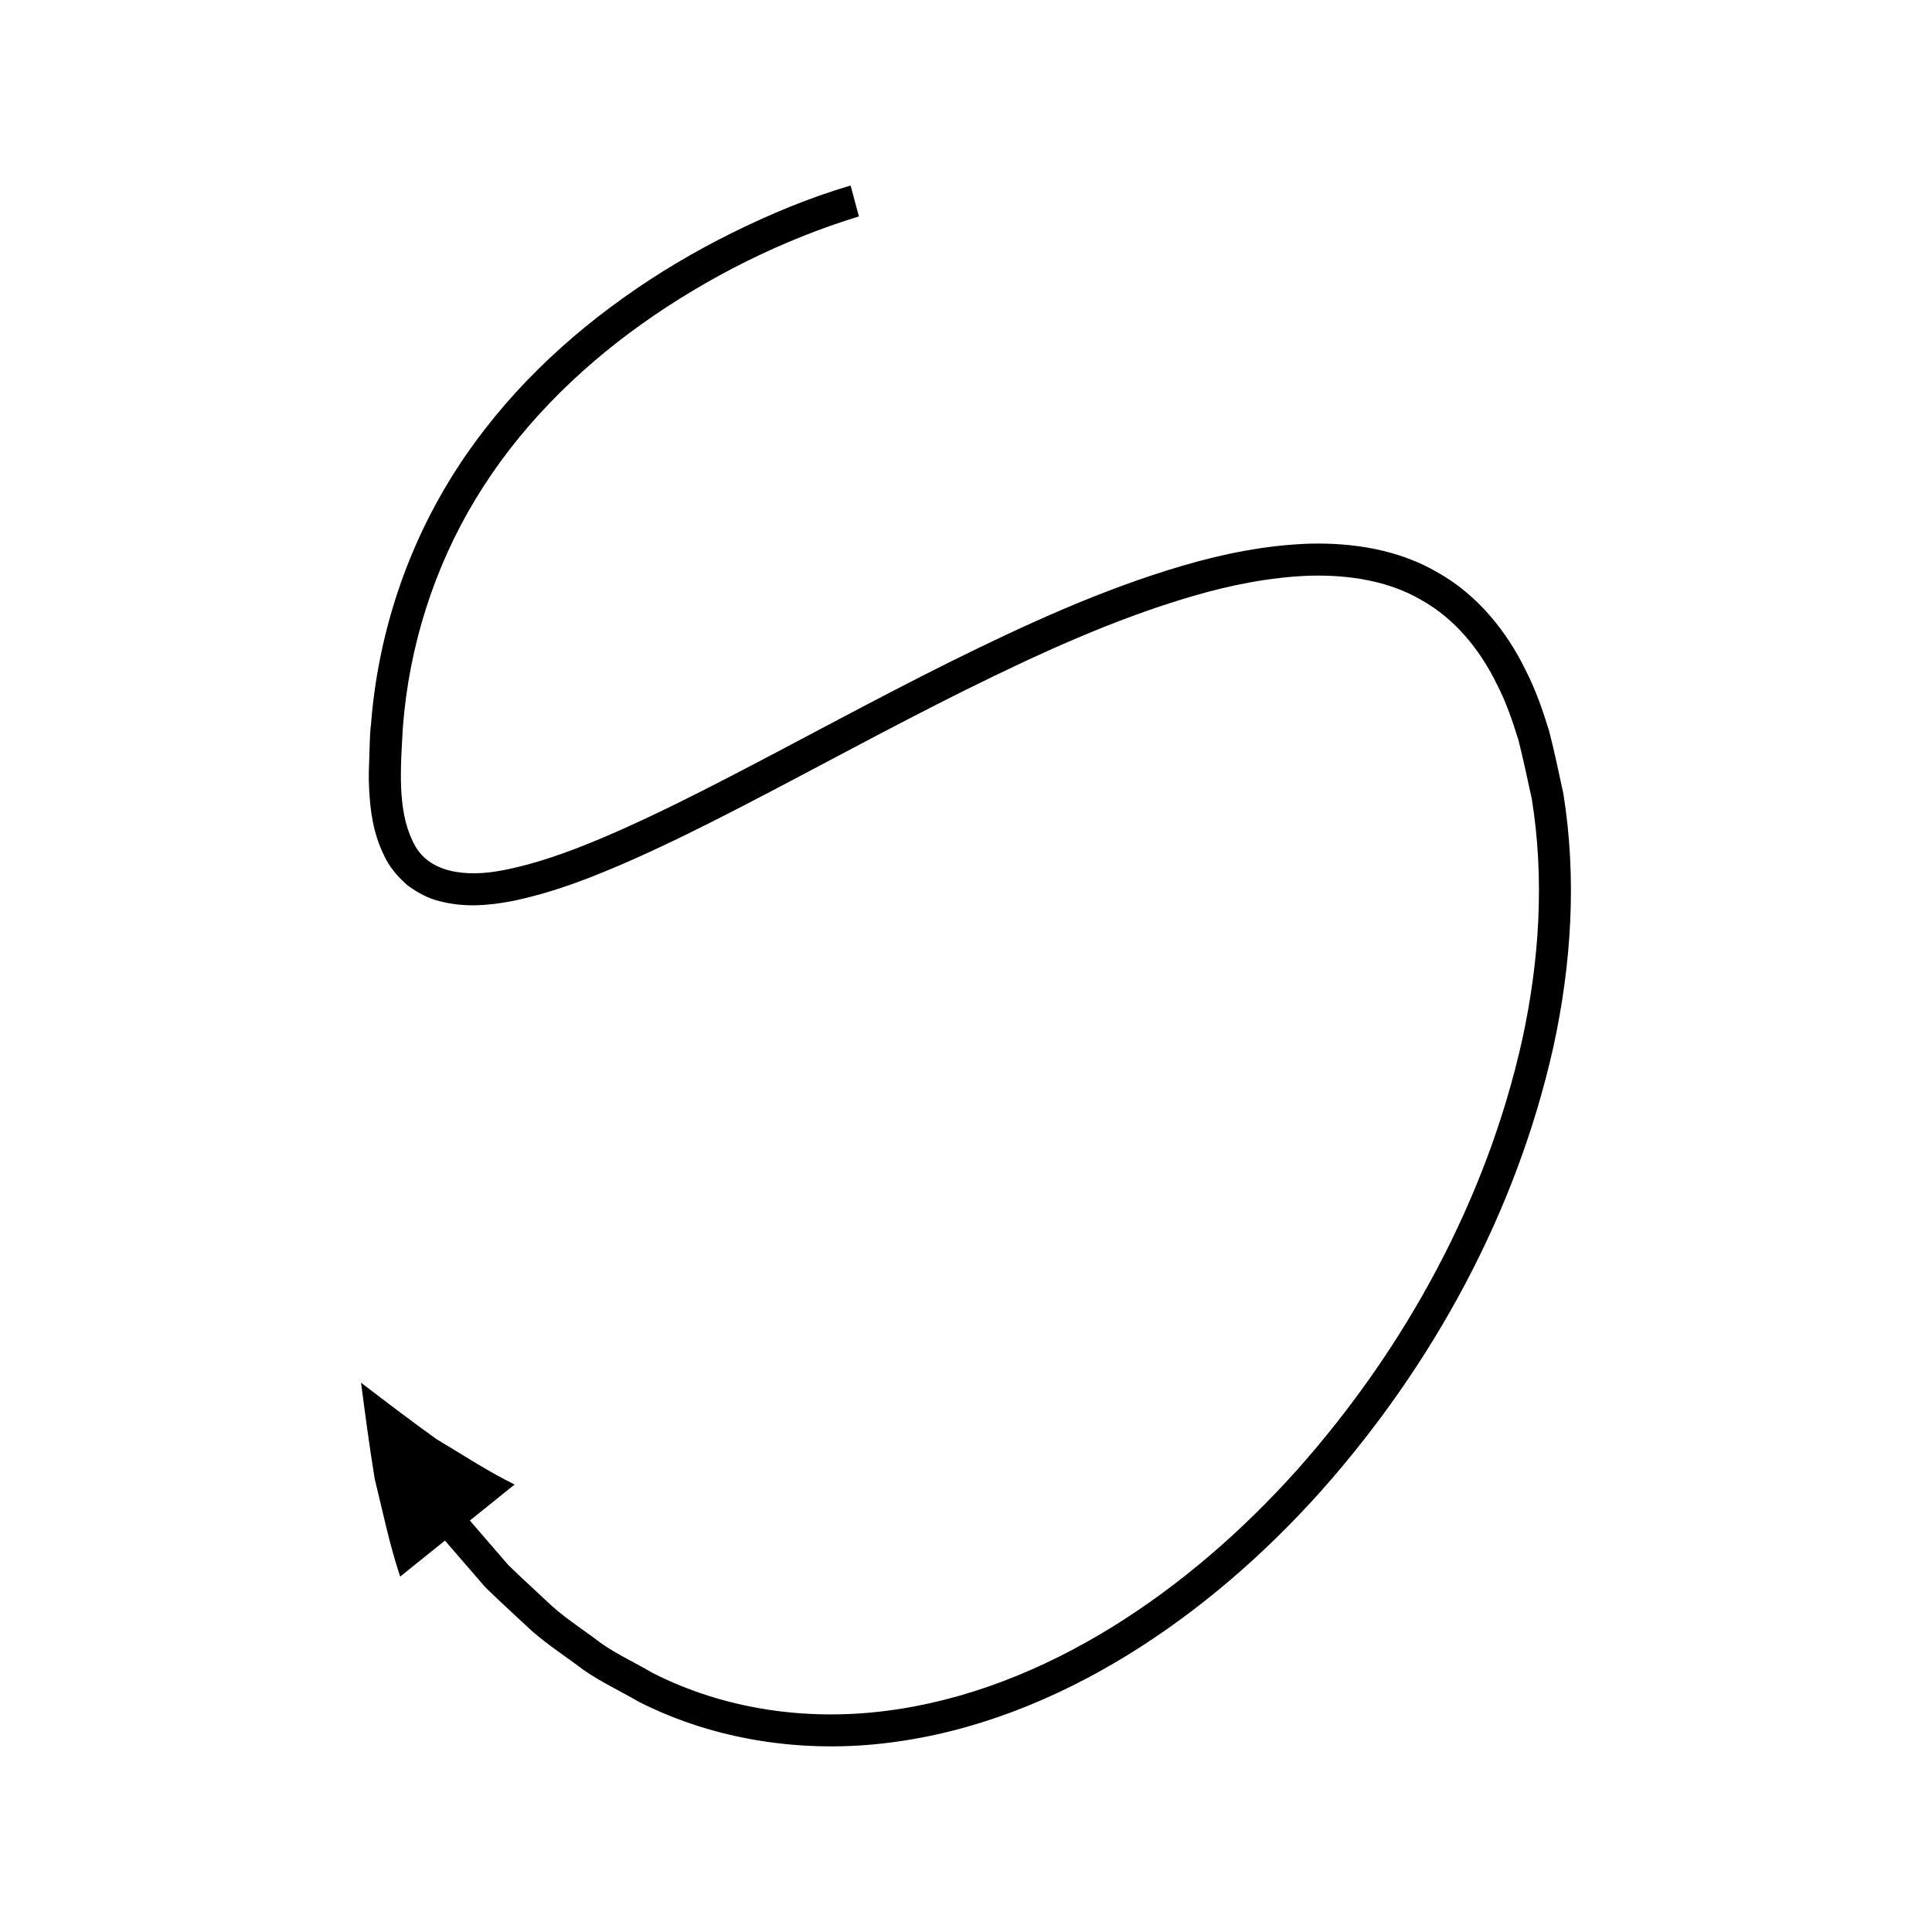
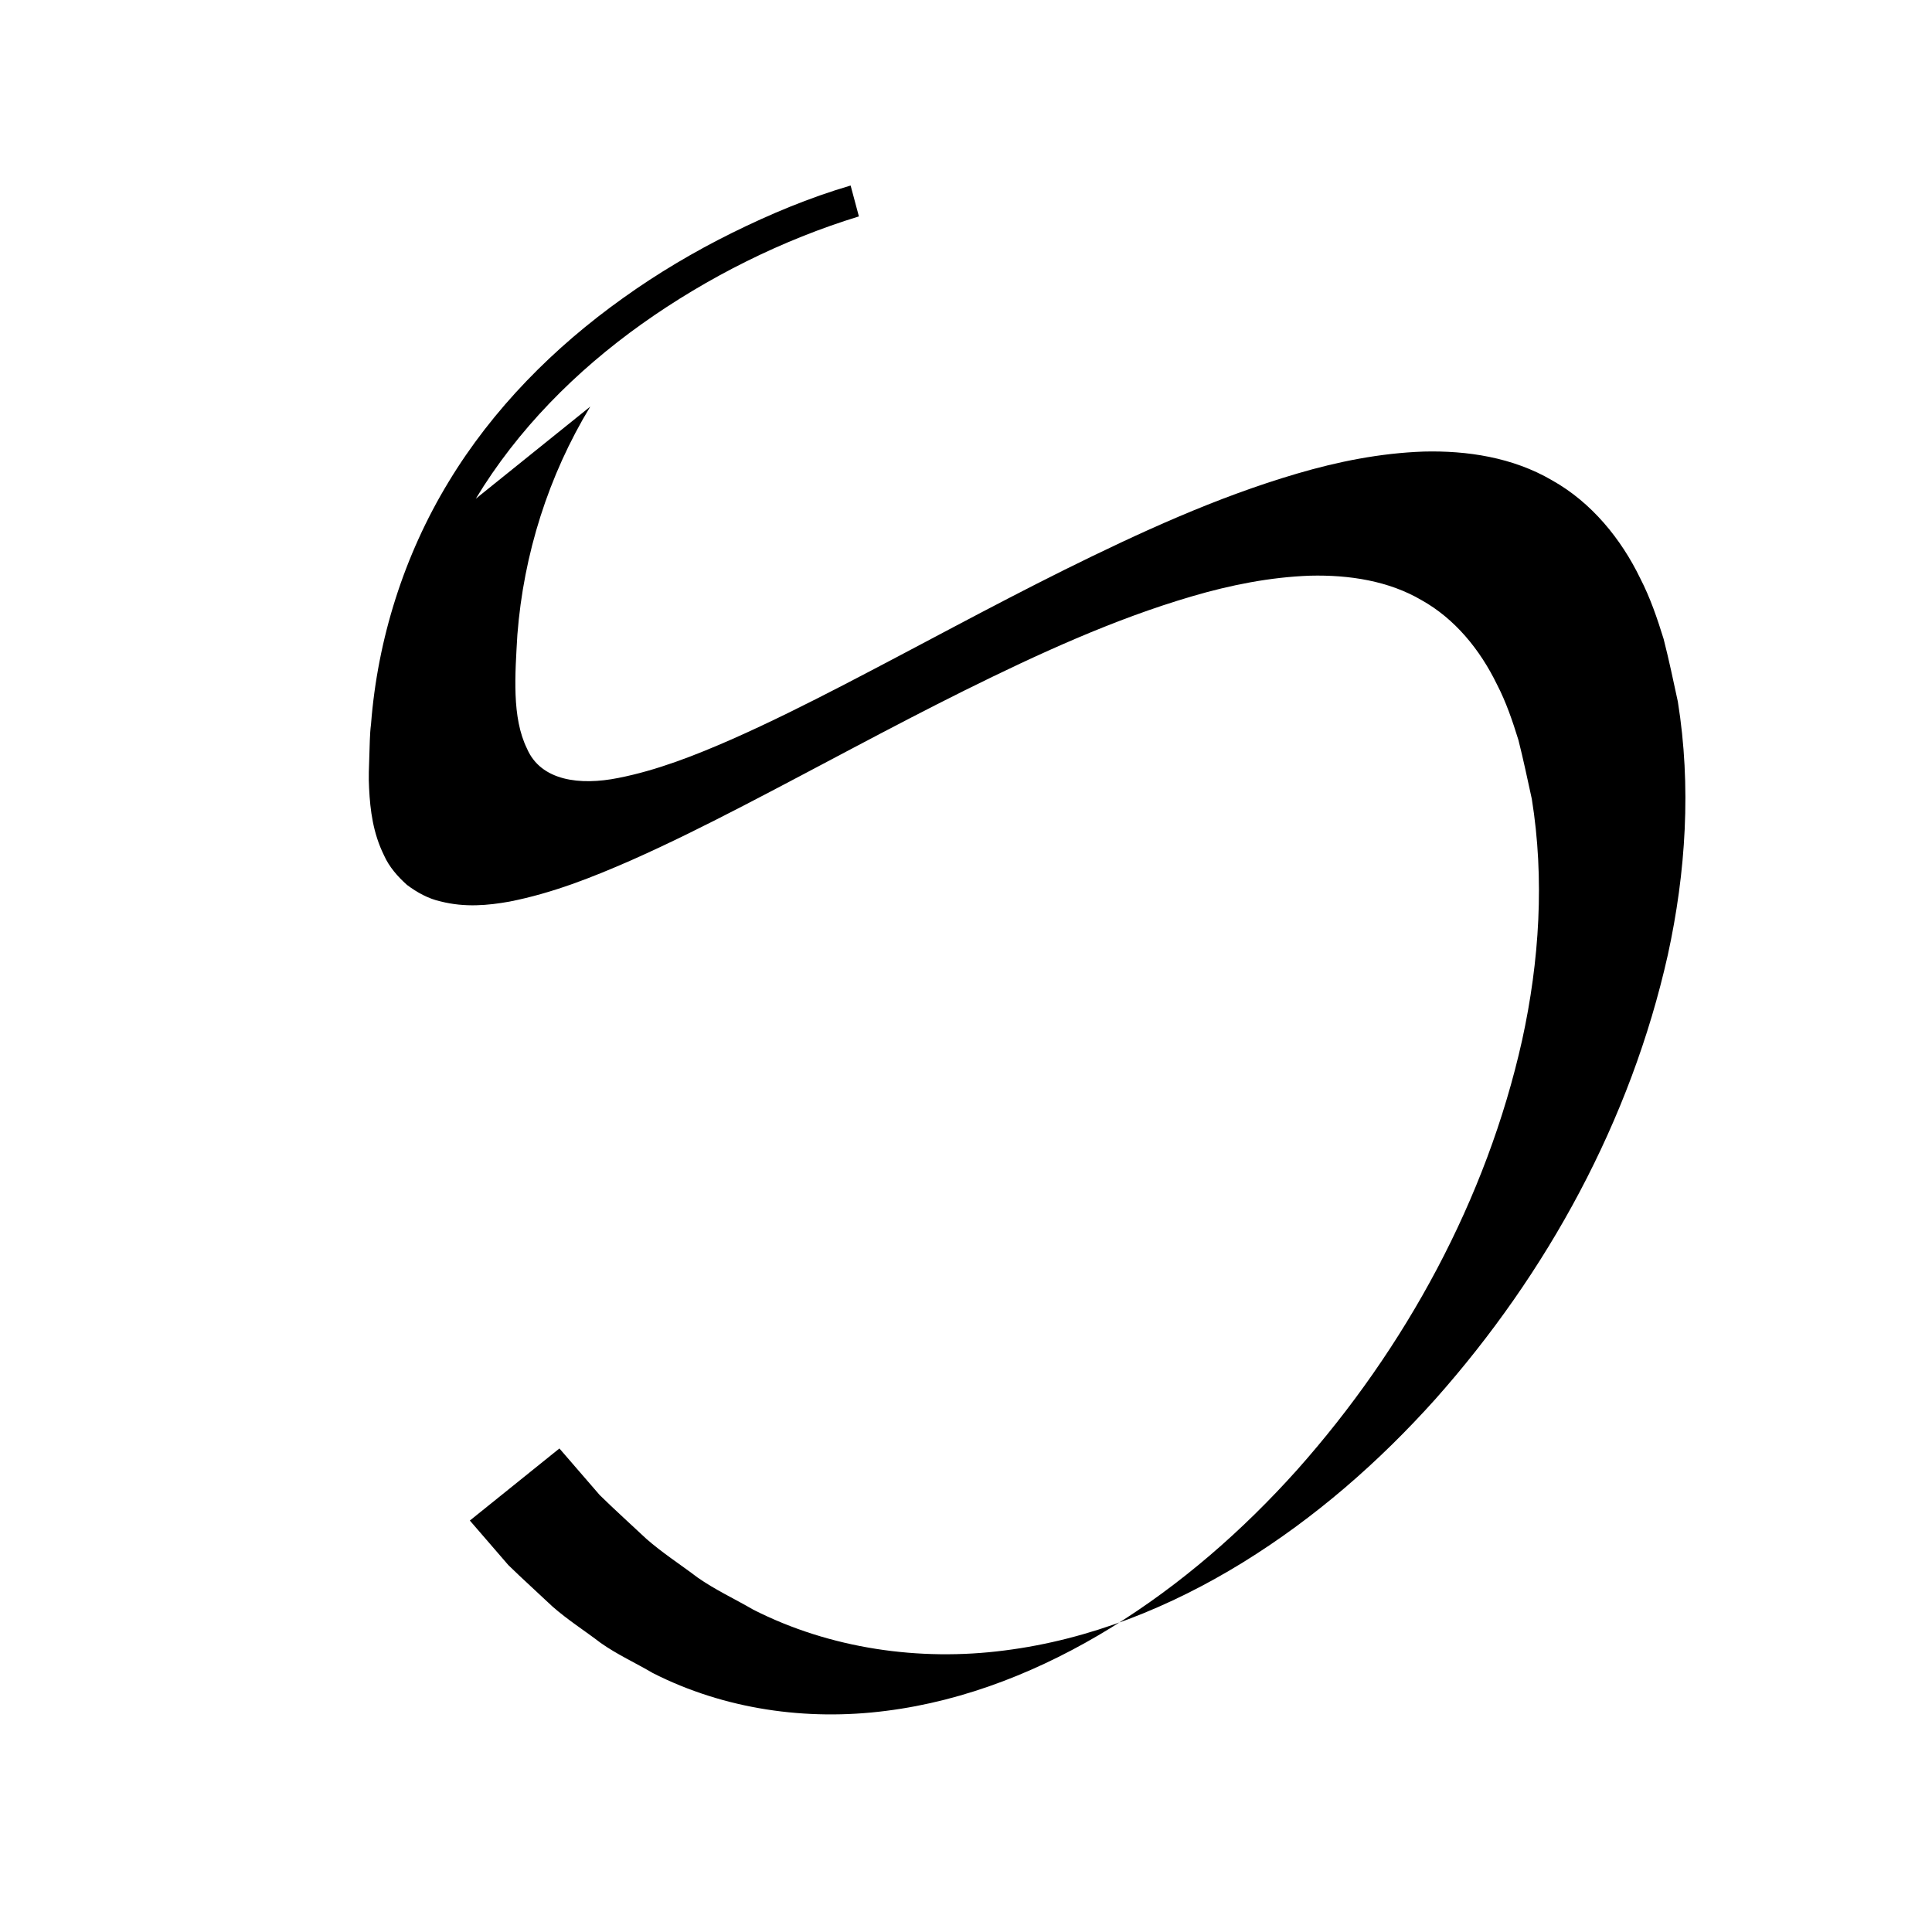
<svg xmlns="http://www.w3.org/2000/svg" fill="#000000" width="800px" height="800px" version="1.1" viewBox="144 144 512 512">
-   <path d="m270.09 276.17c11.051-18.301 26.465-33.824 43.973-46.297 17.465-12.426 37.301-22.328 57.555-28.52l-2.195-8.188c-11.086 3.262-21.293 7.559-31.398 12.539-10.051 4.981-19.738 10.715-28.879 17.266-18.285 13.023-34.559 29.363-46.301 48.801-11.766 19.383-18.785 41.625-20.52 64.152-0.367 2.809-0.324 5.633-0.449 8.453-0.09 2.82-0.242 5.613-0.059 8.566 0.289 5.816 1.047 11.848 3.953 17.738 1.34 3.023 3.621 5.633 6.098 7.84 2.664 1.992 5.664 3.664 8.934 4.375 6.418 1.625 12.504 1.062 18.234 0.035 11.441-2.25 21.918-6.43 32.133-10.898 10.199-4.516 20.105-9.477 29.918-14.551 19.613-10.148 38.883-20.734 58.492-30.484 19.594-9.703 39.52-18.871 60.219-24.938 10.32-3.043 20.887-5.121 31.371-5.496 10.426-0.258 20.898 1.391 29.582 6.496 8.777 4.906 15.473 13.066 20 22.402 2.391 4.613 4.094 9.637 5.656 14.684 1.305 5.148 2.398 10.387 3.539 15.59 3.398 21.125 2.031 42.945-2.582 63.98-9.418 42.148-30.879 81.492-59.602 113.8-14.438 16.113-30.902 30.48-49.234 41.785-18.289 11.27-38.605 19.441-59.719 22.098-21.035 2.707-42.84-0.383-61.816-10.027-4.574-2.695-9.441-4.898-13.793-7.969-4.231-3.242-8.75-6.106-12.766-9.637-3.894-3.676-7.883-7.254-11.711-10.992l-10.207-11.812 11.867-9.551c-6.988-3.41-13.574-7.777-20.707-12.023-6.57-4.711-13.188-9.734-19.996-14.953 1.074 8.258 2.207 16.793 3.625 25.488 2.066 8.355 3.859 17.234 6.742 25.898l11.867-9.551 10.684 12.355c4.027 3.945 8.234 7.731 12.352 11.594 4.242 3.727 9.055 6.812 13.562 10.238 4.637 3.258 9.855 5.668 14.766 8.527 20.383 10.359 44.07 13.738 66.578 10.82 22.613-2.848 44.027-11.531 63.129-23.297 19.148-11.812 36.18-26.703 51.094-43.344 29.648-33.383 51.746-73.797 61.566-117.65 4.793-21.891 6.266-44.766 2.664-67.172-1.199-5.539-2.356-11.09-3.766-16.59-1.684-5.449-3.535-10.898-6.199-16.07-5.012-10.363-12.859-20.109-23.379-25.988-10.426-6.102-22.582-7.906-34.031-7.613-11.523 0.41-22.723 2.664-33.492 5.828-21.586 6.336-41.82 15.688-61.633 25.488-19.805 9.852-39.129 20.465-58.605 30.543-9.738 5.035-19.52 9.93-29.449 14.324-9.906 4.356-20.051 8.324-30.242 10.316-10.125 2.035-20.496 0.797-24.191-7.777-4.062-8.27-3.156-19.633-2.547-30.199 1.648-21.344 8.25-42.184 19.316-60.441z" />
+   <path d="m270.09 276.17c11.051-18.301 26.465-33.824 43.973-46.297 17.465-12.426 37.301-22.328 57.555-28.52l-2.195-8.188c-11.086 3.262-21.293 7.559-31.398 12.539-10.051 4.981-19.738 10.715-28.879 17.266-18.285 13.023-34.559 29.363-46.301 48.801-11.766 19.383-18.785 41.625-20.52 64.152-0.367 2.809-0.324 5.633-0.449 8.453-0.09 2.82-0.242 5.613-0.059 8.566 0.289 5.816 1.047 11.848 3.953 17.738 1.34 3.023 3.621 5.633 6.098 7.84 2.664 1.992 5.664 3.664 8.934 4.375 6.418 1.625 12.504 1.062 18.234 0.035 11.441-2.25 21.918-6.43 32.133-10.898 10.199-4.516 20.105-9.477 29.918-14.551 19.613-10.148 38.883-20.734 58.492-30.484 19.594-9.703 39.52-18.871 60.219-24.938 10.32-3.043 20.887-5.121 31.371-5.496 10.426-0.258 20.898 1.391 29.582 6.496 8.777 4.906 15.473 13.066 20 22.402 2.391 4.613 4.094 9.637 5.656 14.684 1.305 5.148 2.398 10.387 3.539 15.59 3.398 21.125 2.031 42.945-2.582 63.98-9.418 42.148-30.879 81.492-59.602 113.8-14.438 16.113-30.902 30.48-49.234 41.785-18.289 11.27-38.605 19.441-59.719 22.098-21.035 2.707-42.84-0.383-61.816-10.027-4.574-2.695-9.441-4.898-13.793-7.969-4.231-3.242-8.75-6.106-12.766-9.637-3.894-3.676-7.883-7.254-11.711-10.992l-10.207-11.812 11.867-9.551l11.867-9.551 10.684 12.355c4.027 3.945 8.234 7.731 12.352 11.594 4.242 3.727 9.055 6.812 13.562 10.238 4.637 3.258 9.855 5.668 14.766 8.527 20.383 10.359 44.07 13.738 66.578 10.82 22.613-2.848 44.027-11.531 63.129-23.297 19.148-11.812 36.18-26.703 51.094-43.344 29.648-33.383 51.746-73.797 61.566-117.65 4.793-21.891 6.266-44.766 2.664-67.172-1.199-5.539-2.356-11.09-3.766-16.59-1.684-5.449-3.535-10.898-6.199-16.07-5.012-10.363-12.859-20.109-23.379-25.988-10.426-6.102-22.582-7.906-34.031-7.613-11.523 0.41-22.723 2.664-33.492 5.828-21.586 6.336-41.82 15.688-61.633 25.488-19.805 9.852-39.129 20.465-58.605 30.543-9.738 5.035-19.52 9.93-29.449 14.324-9.906 4.356-20.051 8.324-30.242 10.316-10.125 2.035-20.496 0.797-24.191-7.777-4.062-8.27-3.156-19.633-2.547-30.199 1.648-21.344 8.25-42.184 19.316-60.441z" />
</svg>